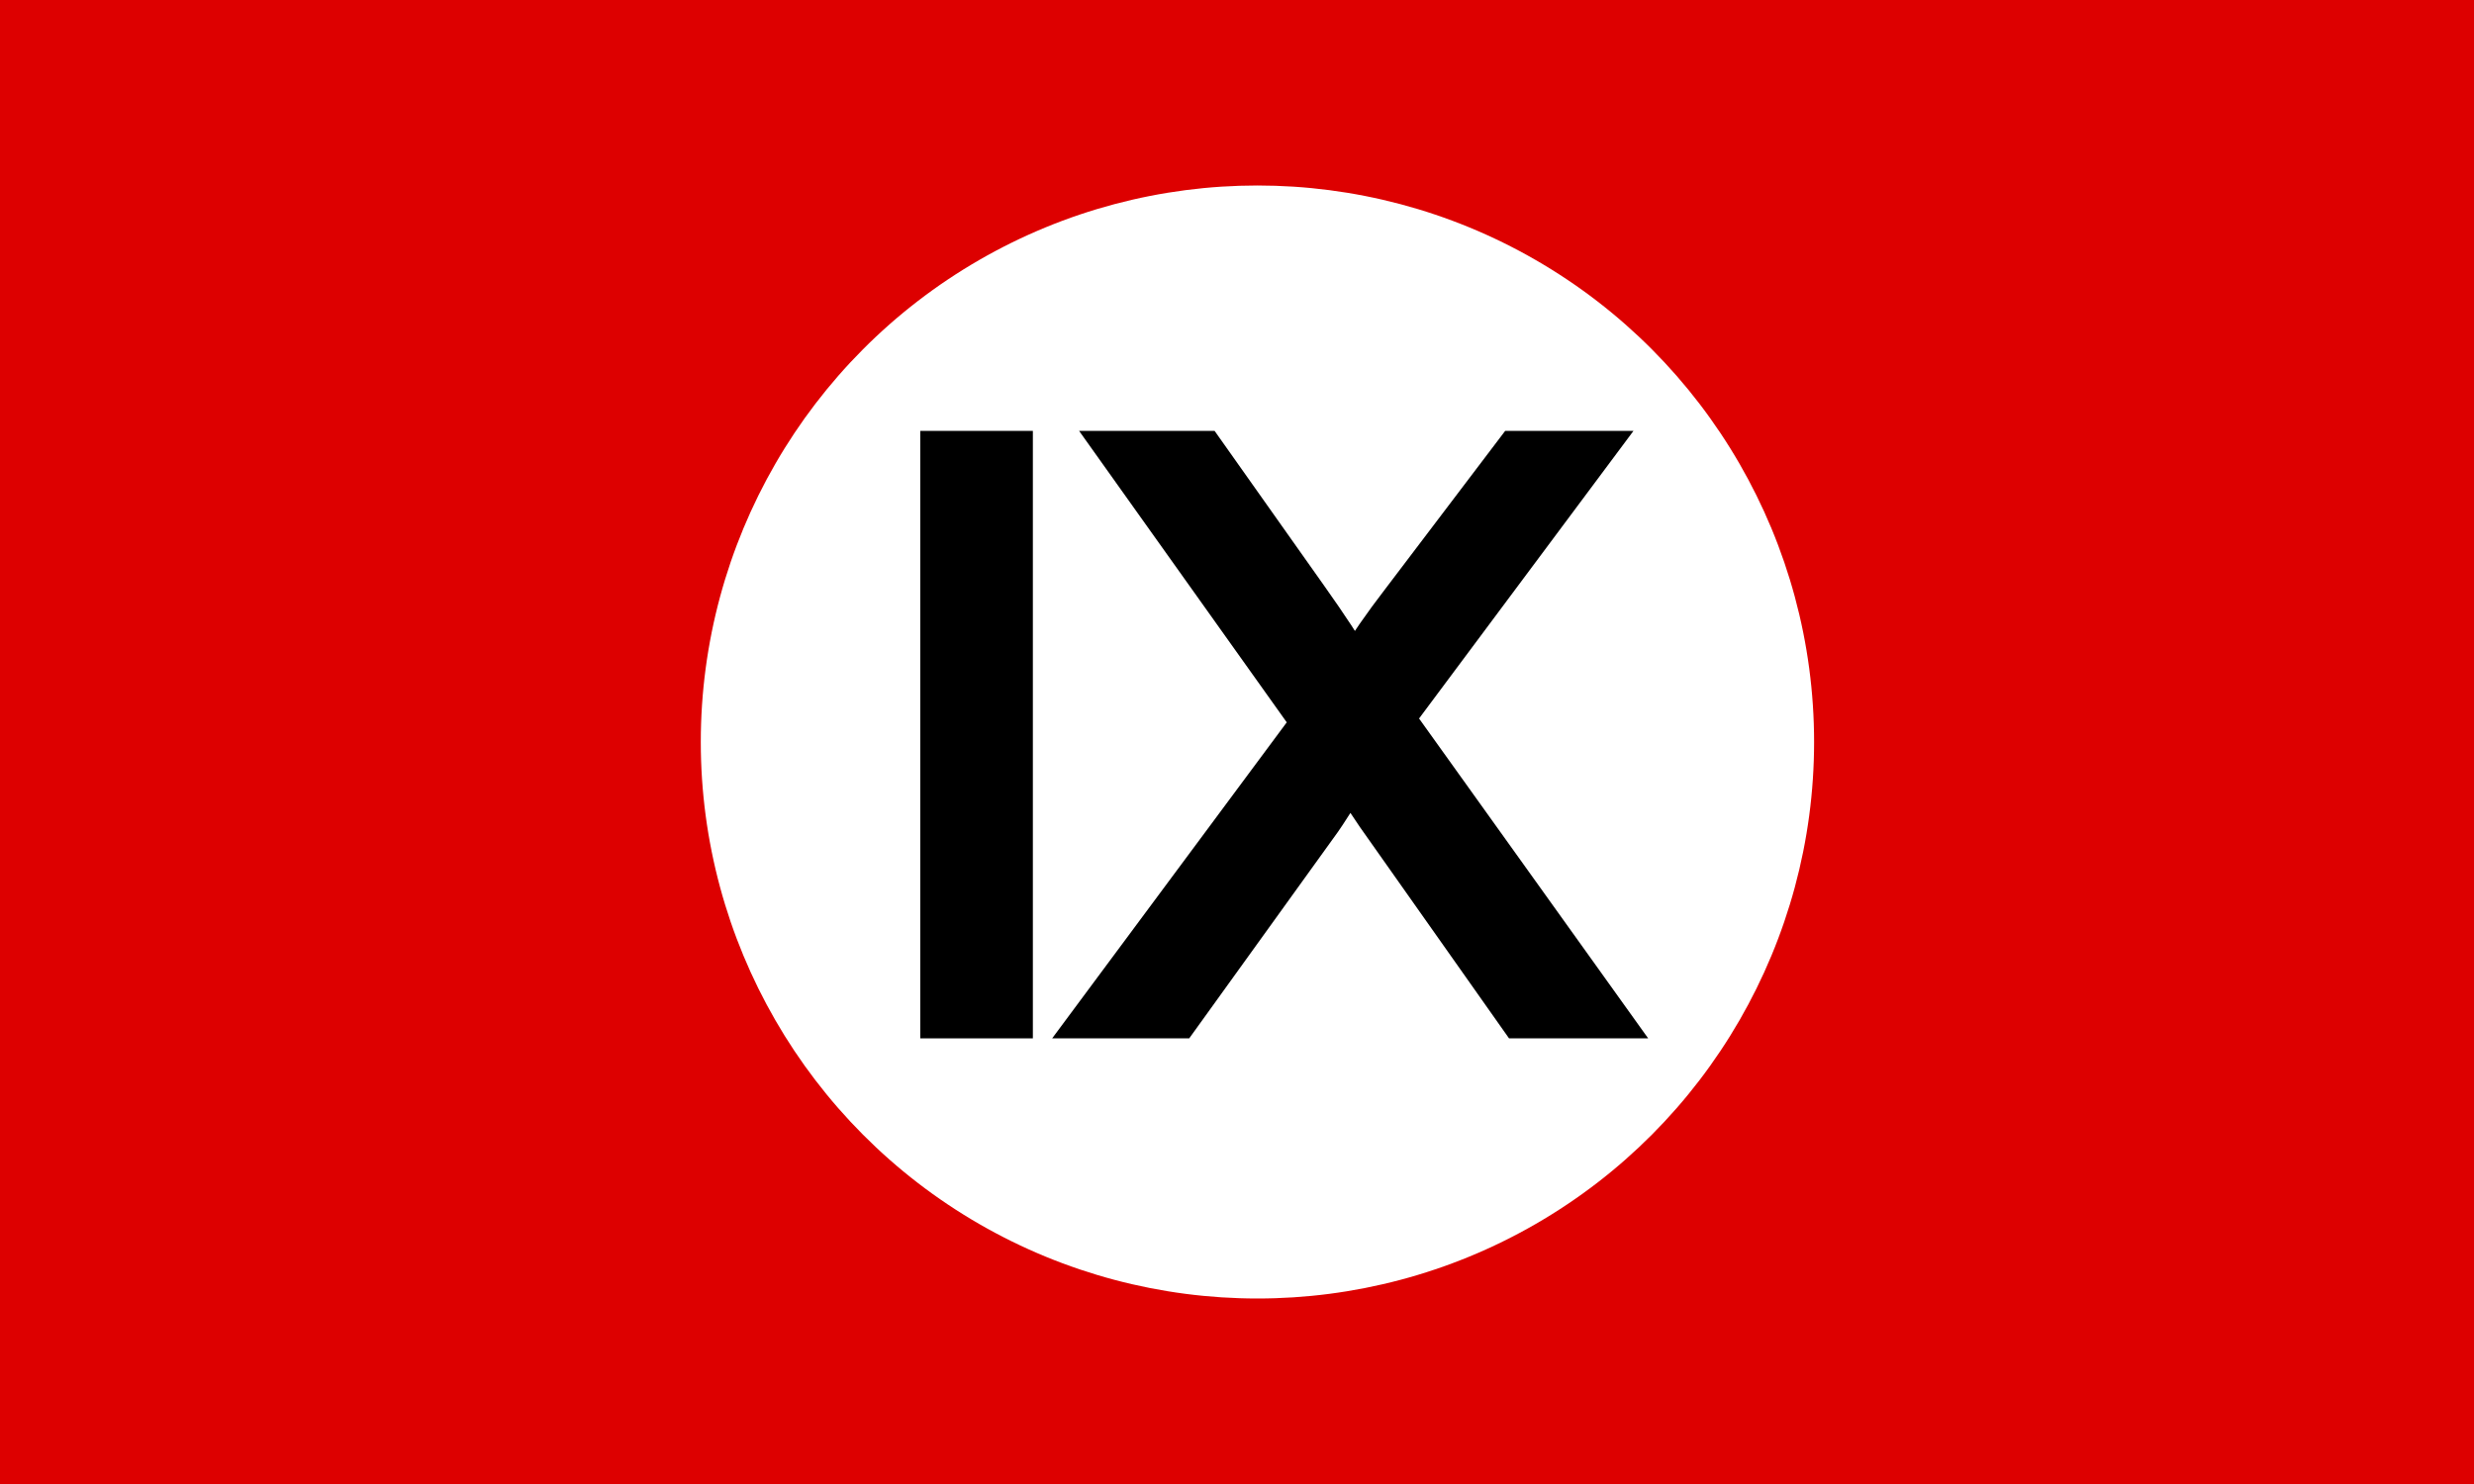
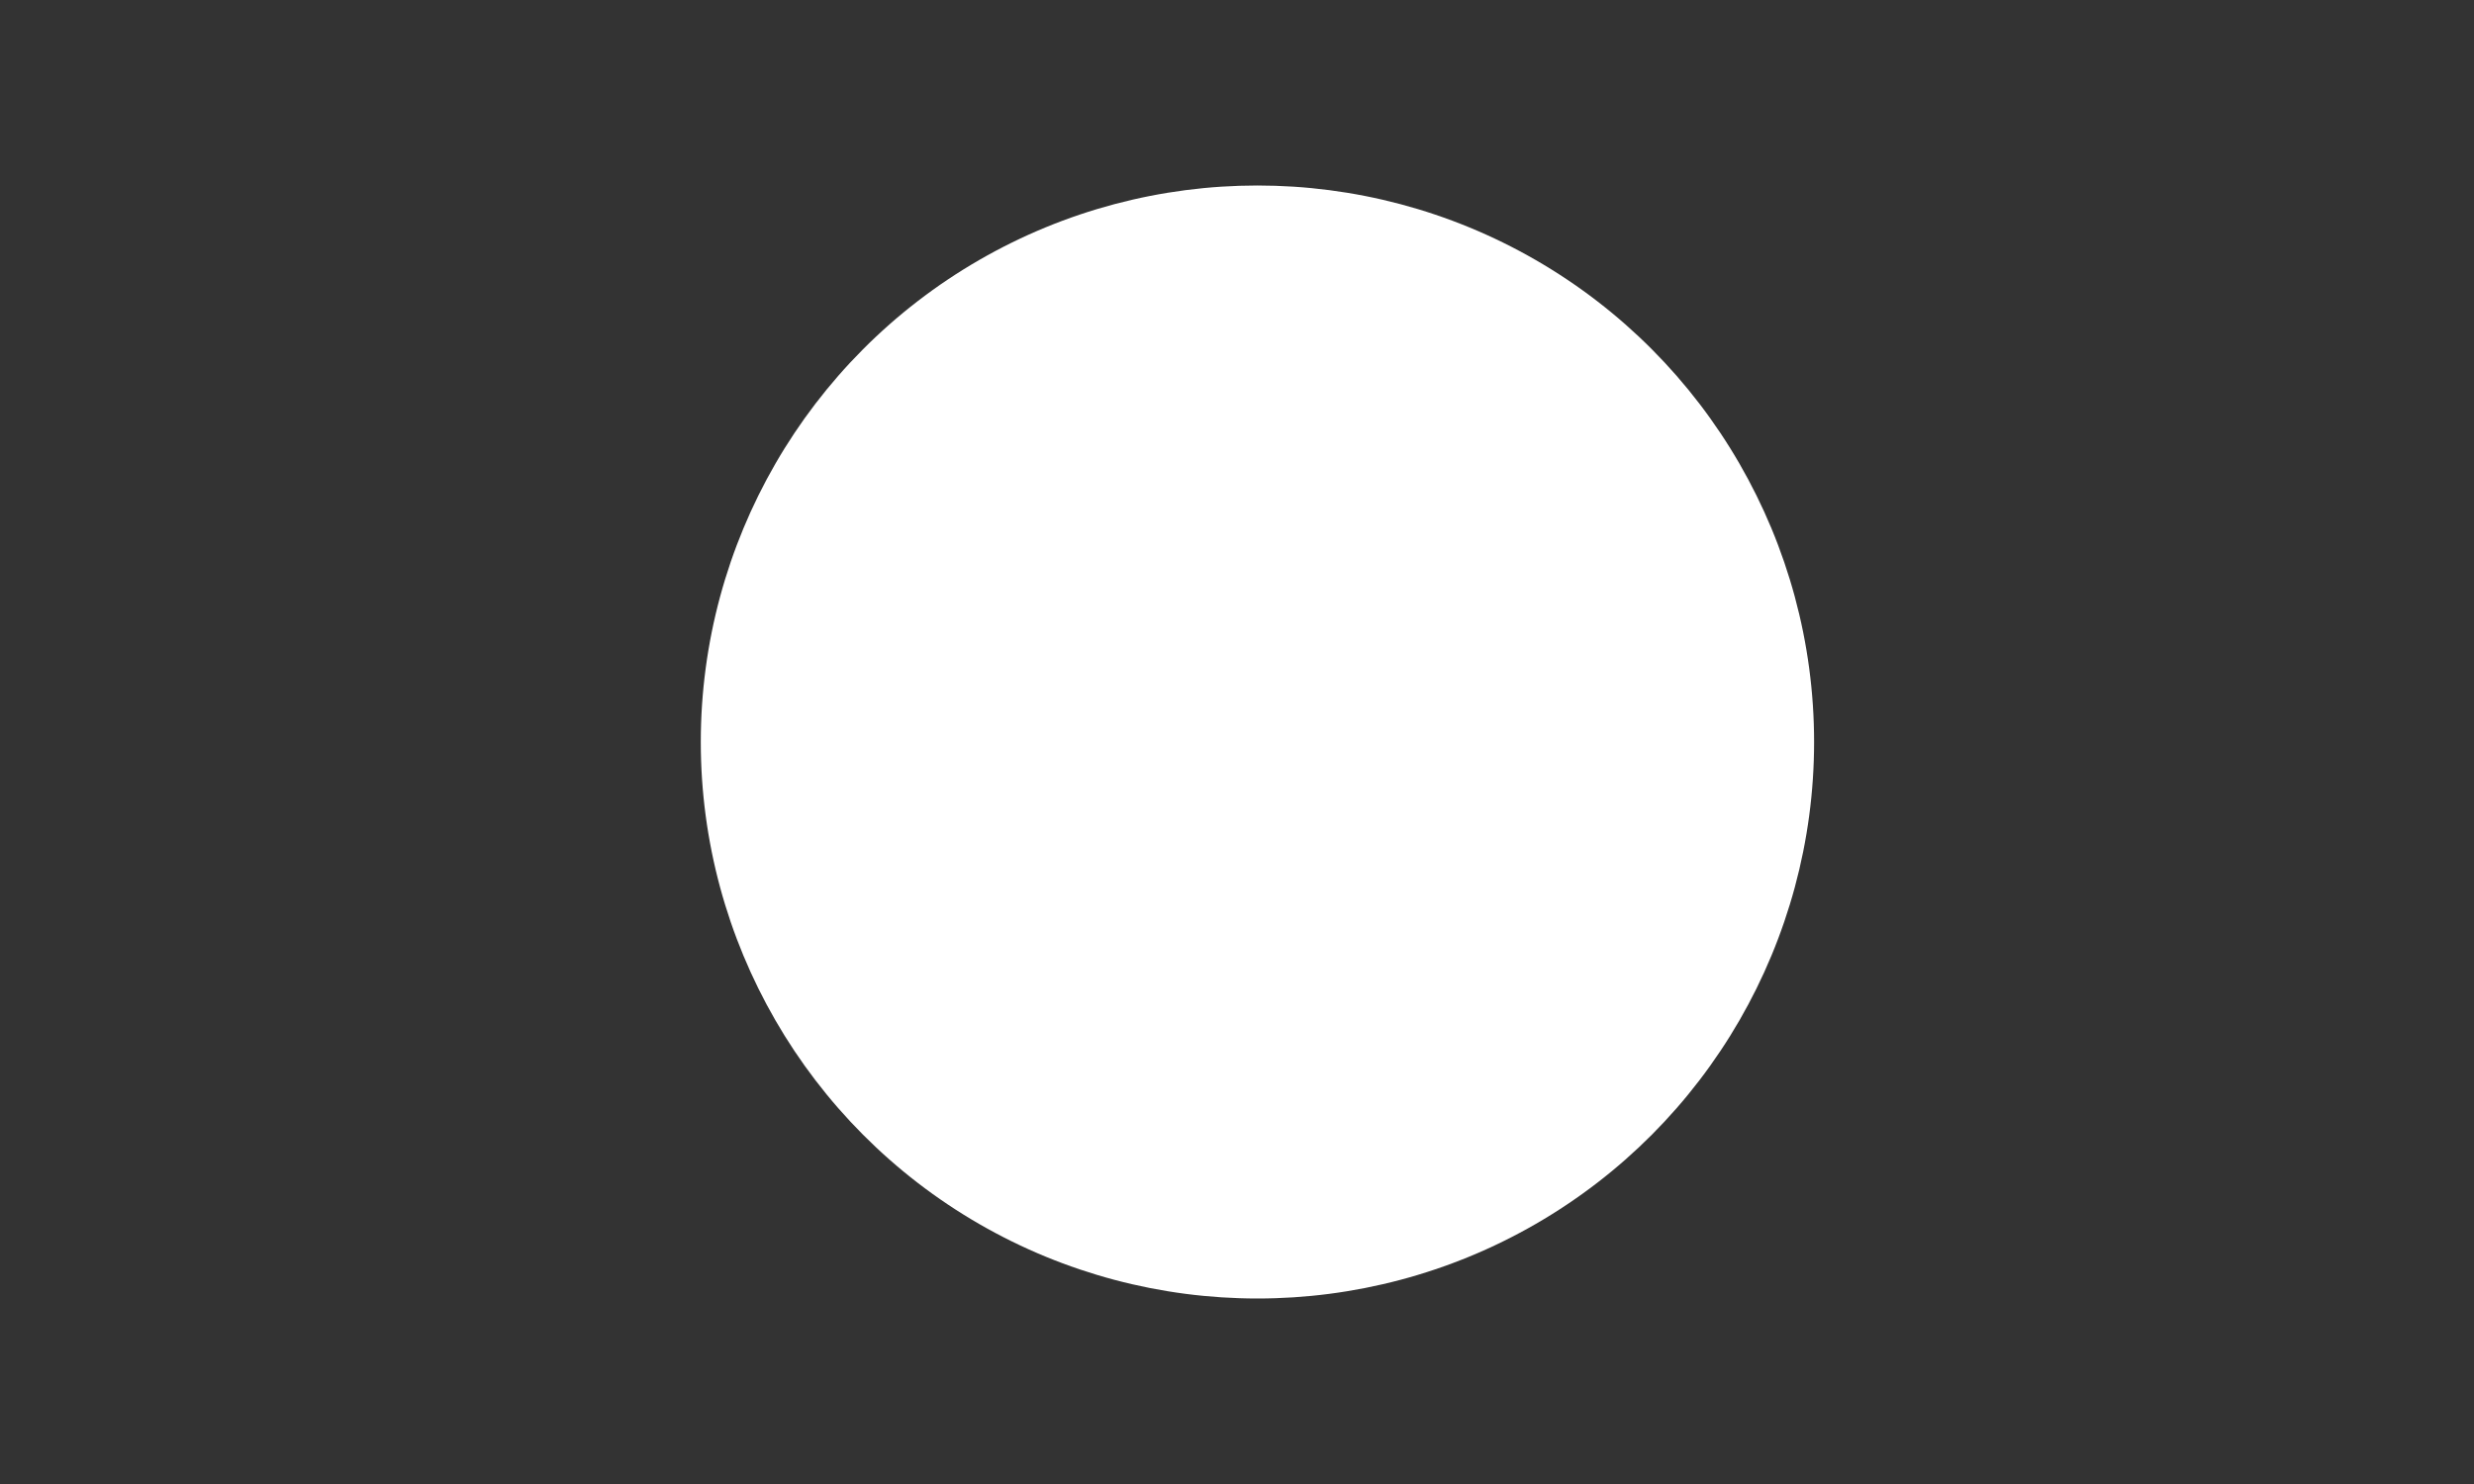
<svg xmlns="http://www.w3.org/2000/svg" xmlns:ns1="http://www.inkscape.org/namespaces/inkscape" xmlns:ns2="http://sodipodi.sourceforge.net/DTD/sodipodi-0.dtd" width="1000" height="600" viewBox="0 0 800 480" version="1.1" id="svg2" ns1:version="0.48.4 r9939" ns2:docname="Flag of the November 9th Society.svg">
  <rect x="0" y="0" width="800" height="480" fill="#333333" stroke="none" />
  <defs id="defs13" />
  <ns2:namedview pagecolor="#ffffff" bordercolor="#666666" borderopacity="1" objecttolerance="10" gridtolerance="10" guidetolerance="10" ns1:pageopacity="0" ns1:pageshadow="2" ns1:window-width="1680" ns1:window-height="988" id="namedview11" showgrid="false" ns1:zoom="0.53400704" ns1:cx="657.60298" ns1:cy="616.19451" ns1:window-x="-8" ns1:window-y="-8" ns1:window-maximized="1" ns1:current-layer="svg2" fit-margin-top="0" fit-margin-left="0" fit-margin-right="0" fit-margin-bottom="0" />
  <g id="#ffffffff" transform="translate(480.387,1153.444)" />
  <g id="g3853" transform="scale(0.8,0.8)">
-     <rect id="rect3841" height="600" width="1000" x="0" y="0" style="fill:#dd0000" />
    <circle id="circle3843" r="225" cy="300" cx="450" ns2:cx="450" ns2:cy="300" ns2:rx="225" ns2:ry="225" style="fill:#ffffff" d="M 675,300 C 675,424.264 574.264,525 450,525 325.736,525 225,424.264 225,300 225,175.736 325.736,75 450,75 574.264,75 675,175.736 675,300 z" transform="translate(58.263,0)" />
  </g>
  <g style="font-size:257.727px;font-style:normal;font-weight:normal;line-height:125%;letter-spacing:0px;word-spacing:0px;fill:#000000;fill-opacity:1;stroke:#000000;stroke-width:12;stroke-miterlimit:4;stroke-opacity:1;stroke-dasharray:none;font-family:Sans" id="text2990" transform="translate(-4.494,0)">
-     <path d="m 308.069,329.858 0,-184.487 24.414,0 0,184.487 z" style="stroke:#000000;stroke-width:12;stroke-miterlimit:4;stroke-opacity:1;stroke-dasharray:none" id="path3027" ns1:connector-curvature="0" />
-     <path d="m 356.645,329.858 71.353,-96.144 -62.922,-88.342 29.07,0 33.474,47.317 c 6.963,9.816 11.913,17.367 14.85,22.652 4.111,-6.712 8.977,-13.717 14.598,-21.016 l 37.124,-48.953 26.553,0 -64.809,86.958 69.843,97.529 -30.202,0 -46.436,-65.816 c -2.601,-3.775 -5.286,-7.886 -8.054,-12.333 -4.111,6.712 -7.047,11.326 -8.809,13.843 l -46.31,64.306 z" style="stroke:#000000;stroke-width:12;stroke-miterlimit:4;stroke-opacity:1;stroke-dasharray:none" id="path3029" ns1:connector-curvature="0" />
-   </g>
+     </g>
</svg>